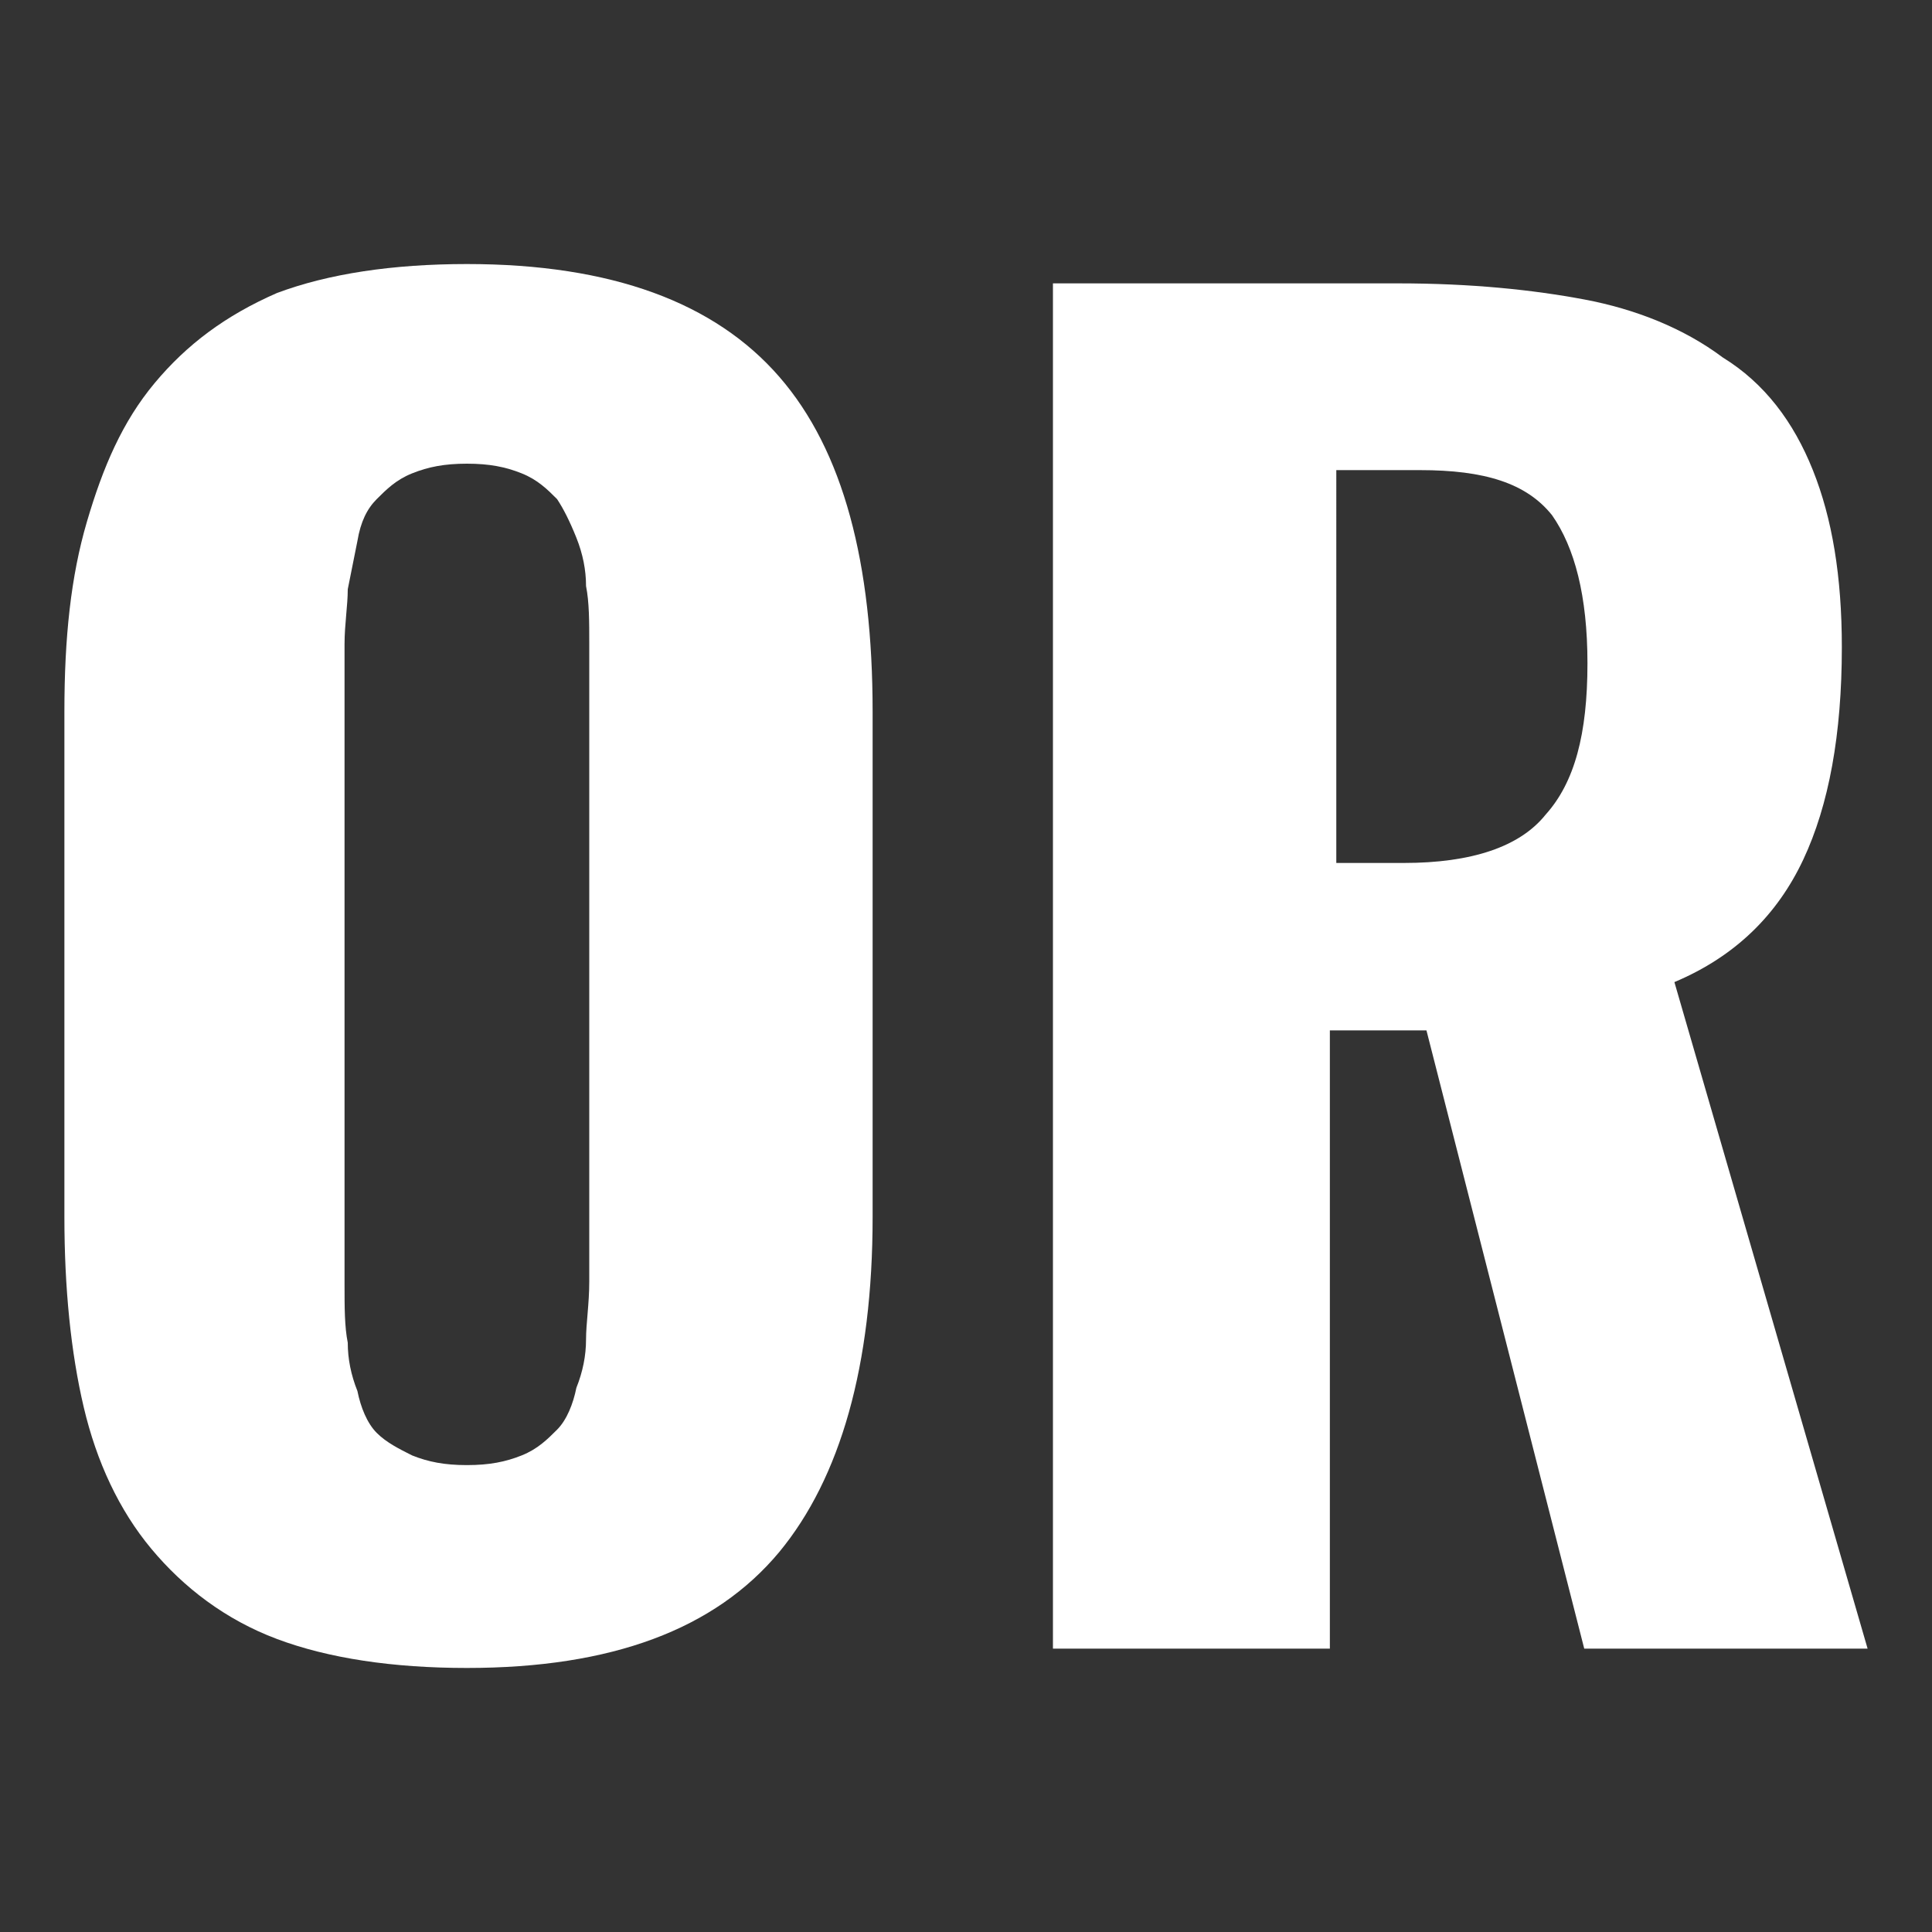
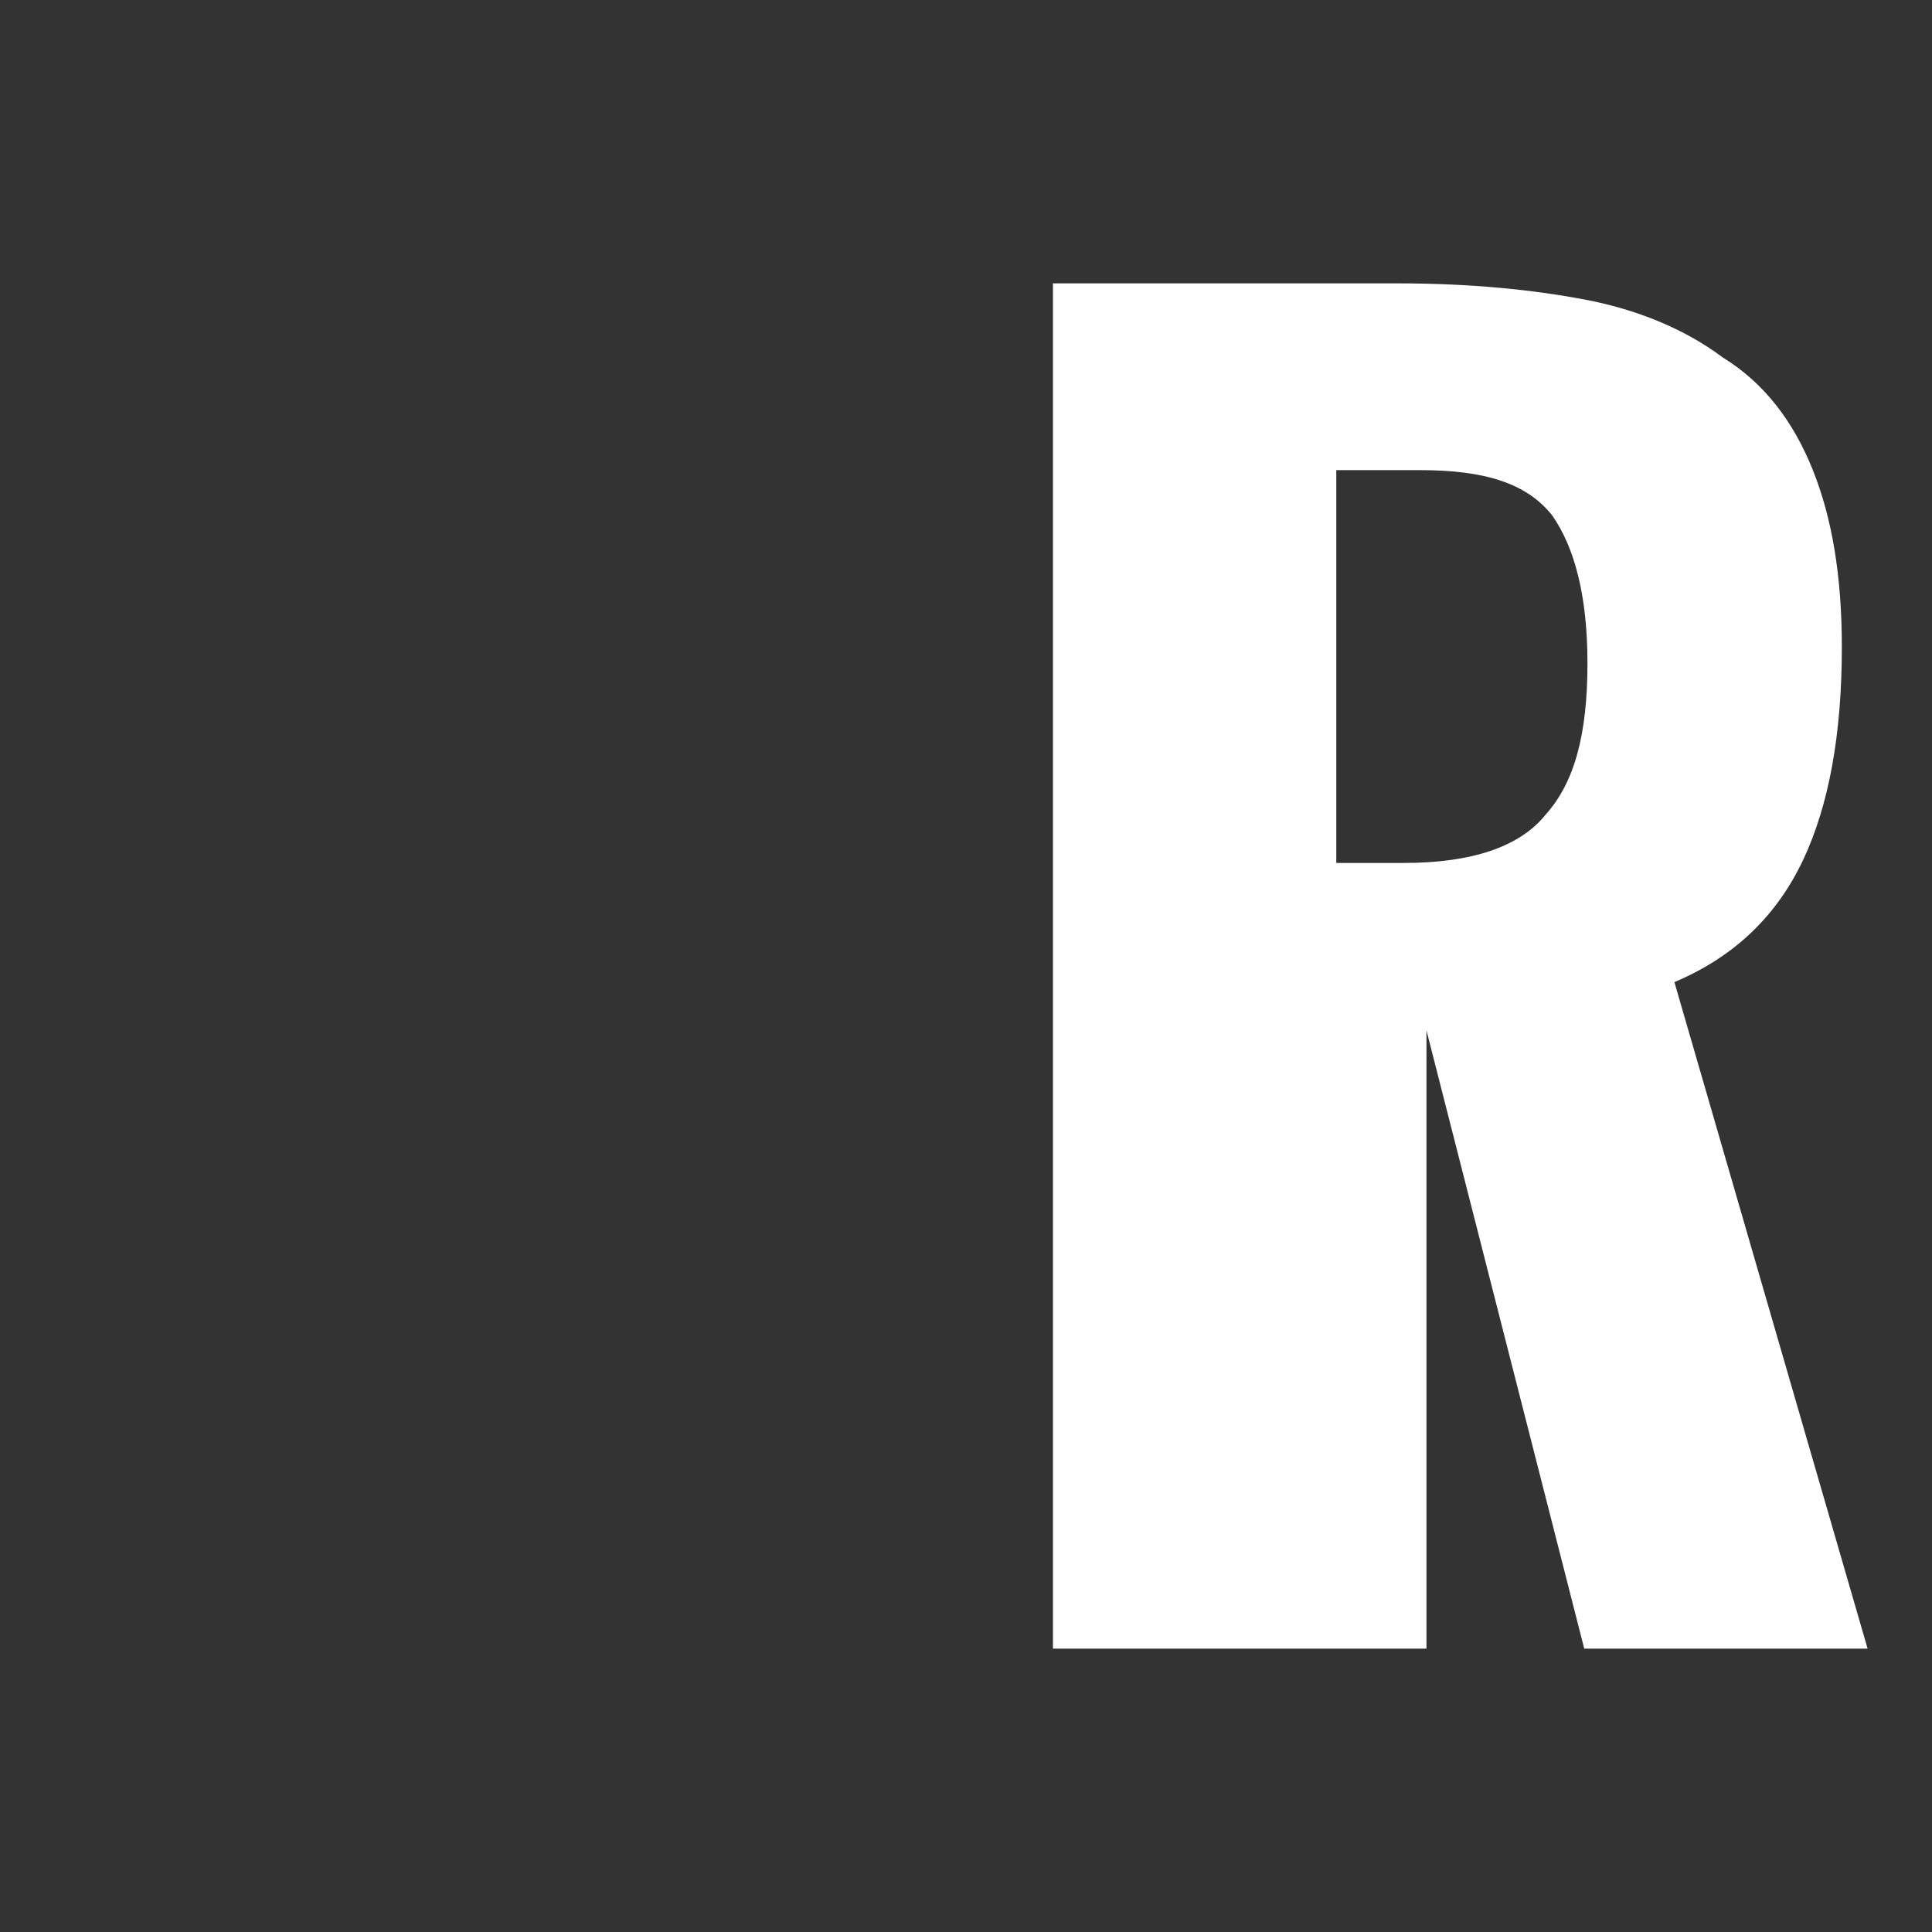
<svg xmlns="http://www.w3.org/2000/svg" version="1.1" id="Layer_1" x="0px" y="0px" viewBox="0 0 60 60" style="enable-background:new 0 0 60 60;" xml:space="preserve">
  <rect x="0" y="0" width="60" height="60" fill="#333333" stroke="none" />
  <style type="text/css">
	.st0{fill:#FFFFFF;}
</style>
  <g>
-     <path class="st0" d="M14.5,51.8c-2.3,0-4.3-0.3-5.9-0.9s-2.9-1.6-3.9-2.8S3,45.4,2.6,43.7S2,40,2,37.8V22.1c0-2.3,0.2-4.2,0.7-5.9   s1.1-3.1,2.1-4.3S7,9.8,8.6,9.1c1.6-0.6,3.6-0.9,5.9-0.9c4.5,0,7.7,1.2,9.7,3.5s2.9,5.8,2.9,10.4v15.7c0,4.6-1,8.1-2.9,10.4   C22.2,50.6,19,51.8,14.5,51.8z M12.8,45.2c0.5,0.2,1,0.3,1.7,0.3s1.2-0.1,1.7-0.3c0.5-0.2,0.8-0.5,1.1-0.8c0.3-0.3,0.5-0.8,0.6-1.3   c0.2-0.5,0.3-1,0.3-1.5c0-0.5,0.1-1.1,0.1-1.8V20c0-0.7,0-1.3-0.1-1.8c0-0.5-0.1-1-0.3-1.5c-0.2-0.5-0.4-0.9-0.6-1.2   c-0.3-0.3-0.6-0.6-1.1-0.8c-0.5-0.2-1-0.3-1.7-0.3s-1.2,0.1-1.7,0.3c-0.5,0.2-0.8,0.5-1.1,0.8c-0.3,0.3-0.5,0.7-0.6,1.3   c-0.1,0.5-0.2,1-0.3,1.5c0,0.5-0.1,1.1-0.1,1.7v19.9c0,0.7,0,1.3,0.1,1.8c0,0.5,0.1,1,0.3,1.5c0.1,0.5,0.3,1,0.6,1.3   C12,44.8,12.4,45,12.8,45.2z" />
-     <path class="st0" d="M32.7,51.2V8.8h10.7c2.3,0,4.2,0.2,5.8,0.5c1.6,0.3,3.1,0.9,4.3,1.8c1.3,0.8,2.2,2,2.8,3.5s0.9,3.3,0.9,5.5   c0,2.7-0.4,4.9-1.2,6.6s-2.1,3-4,3.8L58,51.2h-8.8l-4.9-19.2h-3v19.2H32.7z M41.4,26.8h2.2c2.1,0,3.6-0.5,4.4-1.5   c0.9-1,1.3-2.5,1.3-4.7c0-2.1-0.4-3.6-1.1-4.6c-0.8-1-2.1-1.4-4.1-1.4h-2.6V26.8z" />
+     <path class="st0" d="M32.7,51.2V8.8h10.7c2.3,0,4.2,0.2,5.8,0.5c1.6,0.3,3.1,0.9,4.3,1.8c1.3,0.8,2.2,2,2.8,3.5s0.9,3.3,0.9,5.5   c0,2.7-0.4,4.9-1.2,6.6s-2.1,3-4,3.8L58,51.2h-8.8l-4.9-19.2v19.2H32.7z M41.4,26.8h2.2c2.1,0,3.6-0.5,4.4-1.5   c0.9-1,1.3-2.5,1.3-4.7c0-2.1-0.4-3.6-1.1-4.6c-0.8-1-2.1-1.4-4.1-1.4h-2.6V26.8z" />
  </g>
</svg>